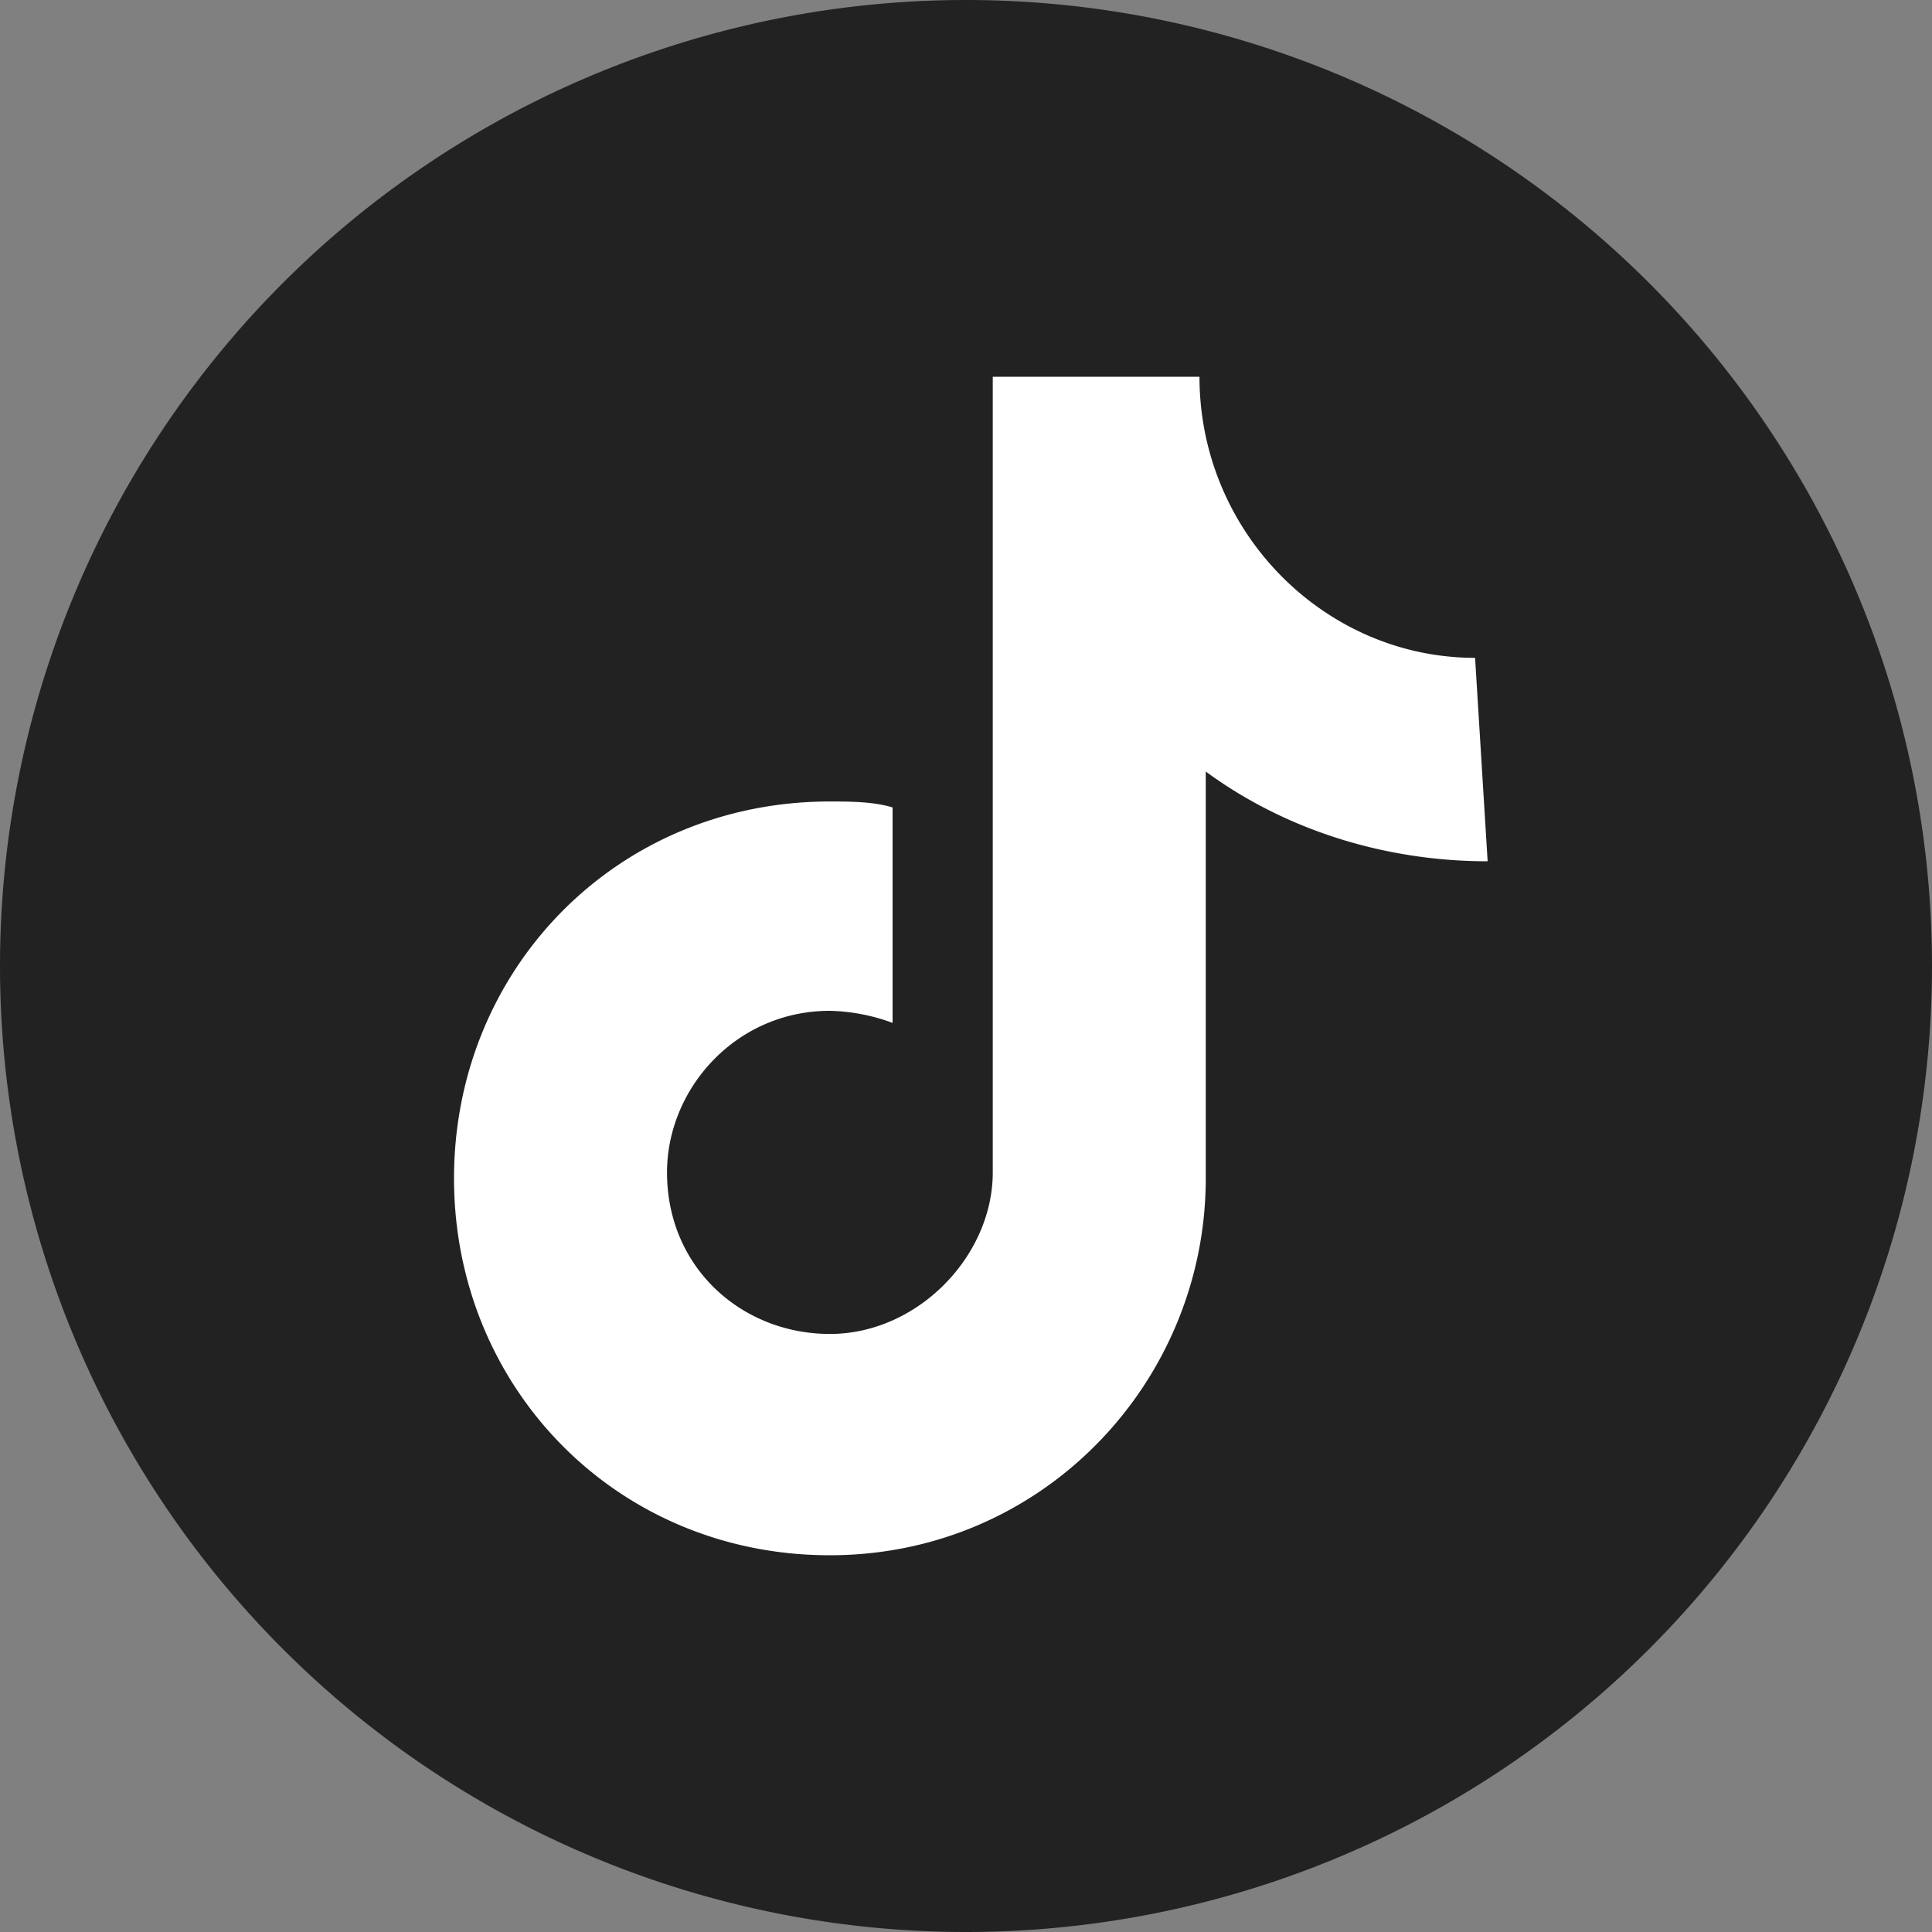
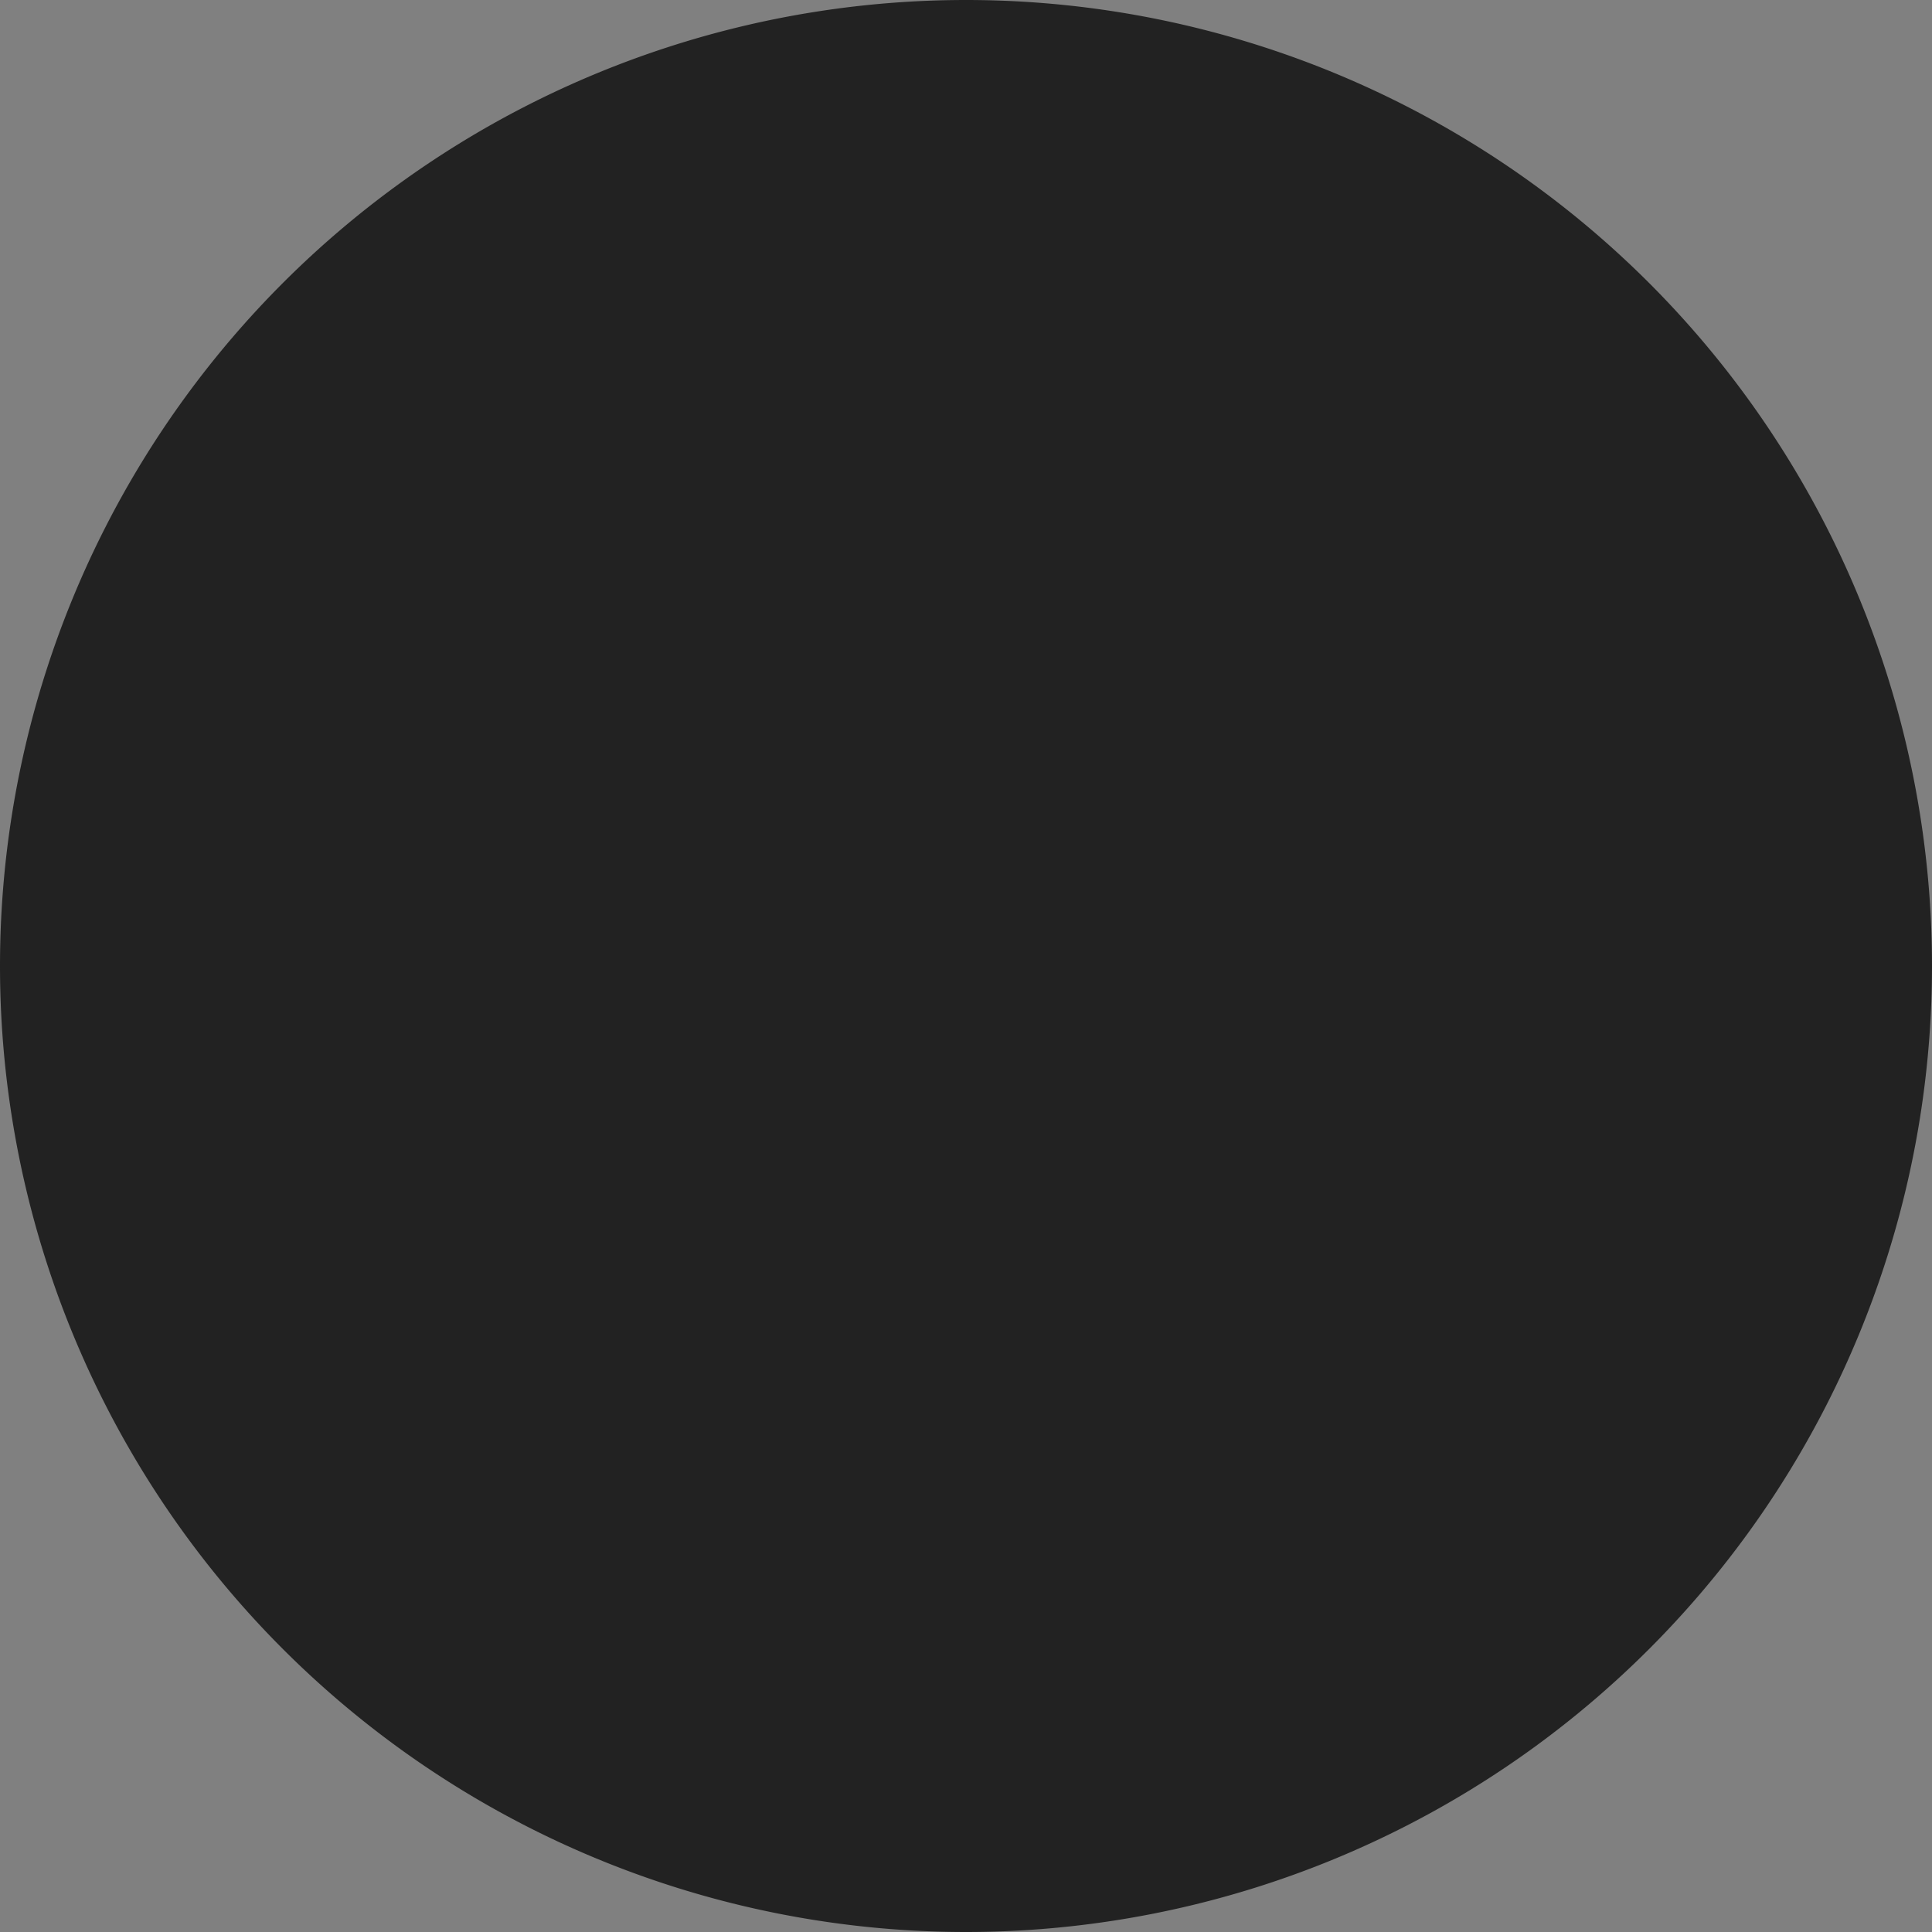
<svg xmlns="http://www.w3.org/2000/svg" class="icon" viewBox="0 0 1024 1024" version="1.1" width="40" height="40">
  <rect x="0" y="0" width="1024" height="1024" fill="#808080" stroke="none" />
  <path d="M512 512m-512 0a512 512 0 1 0 1024 0 512 512 0 1 0-1024 0Z" fill="#222222" />
-   <path d="M788.48 456.499c-53.146 0-106.24-15.872-149.402-47.565v215.603c0 107.827-86.323 199.782-199.27 199.782-112.845 0-199.168-88.781-199.168-199.782 0-110.95 86.323-199.731 199.168-199.731 9.984 0 23.296 0 33.28 3.174v114.176a101.786 101.786 0 0 0-33.28-6.4c-49.766 0-86.272 41.267-86.272 85.658 0 50.688 39.834 85.606 86.323 85.606 46.49 0 86.323-41.267 86.323-85.606V199.68h109.568c0 82.432 66.406 148.992 146.074 148.992l6.656 107.878" fill="#FFFFFF" />
</svg>